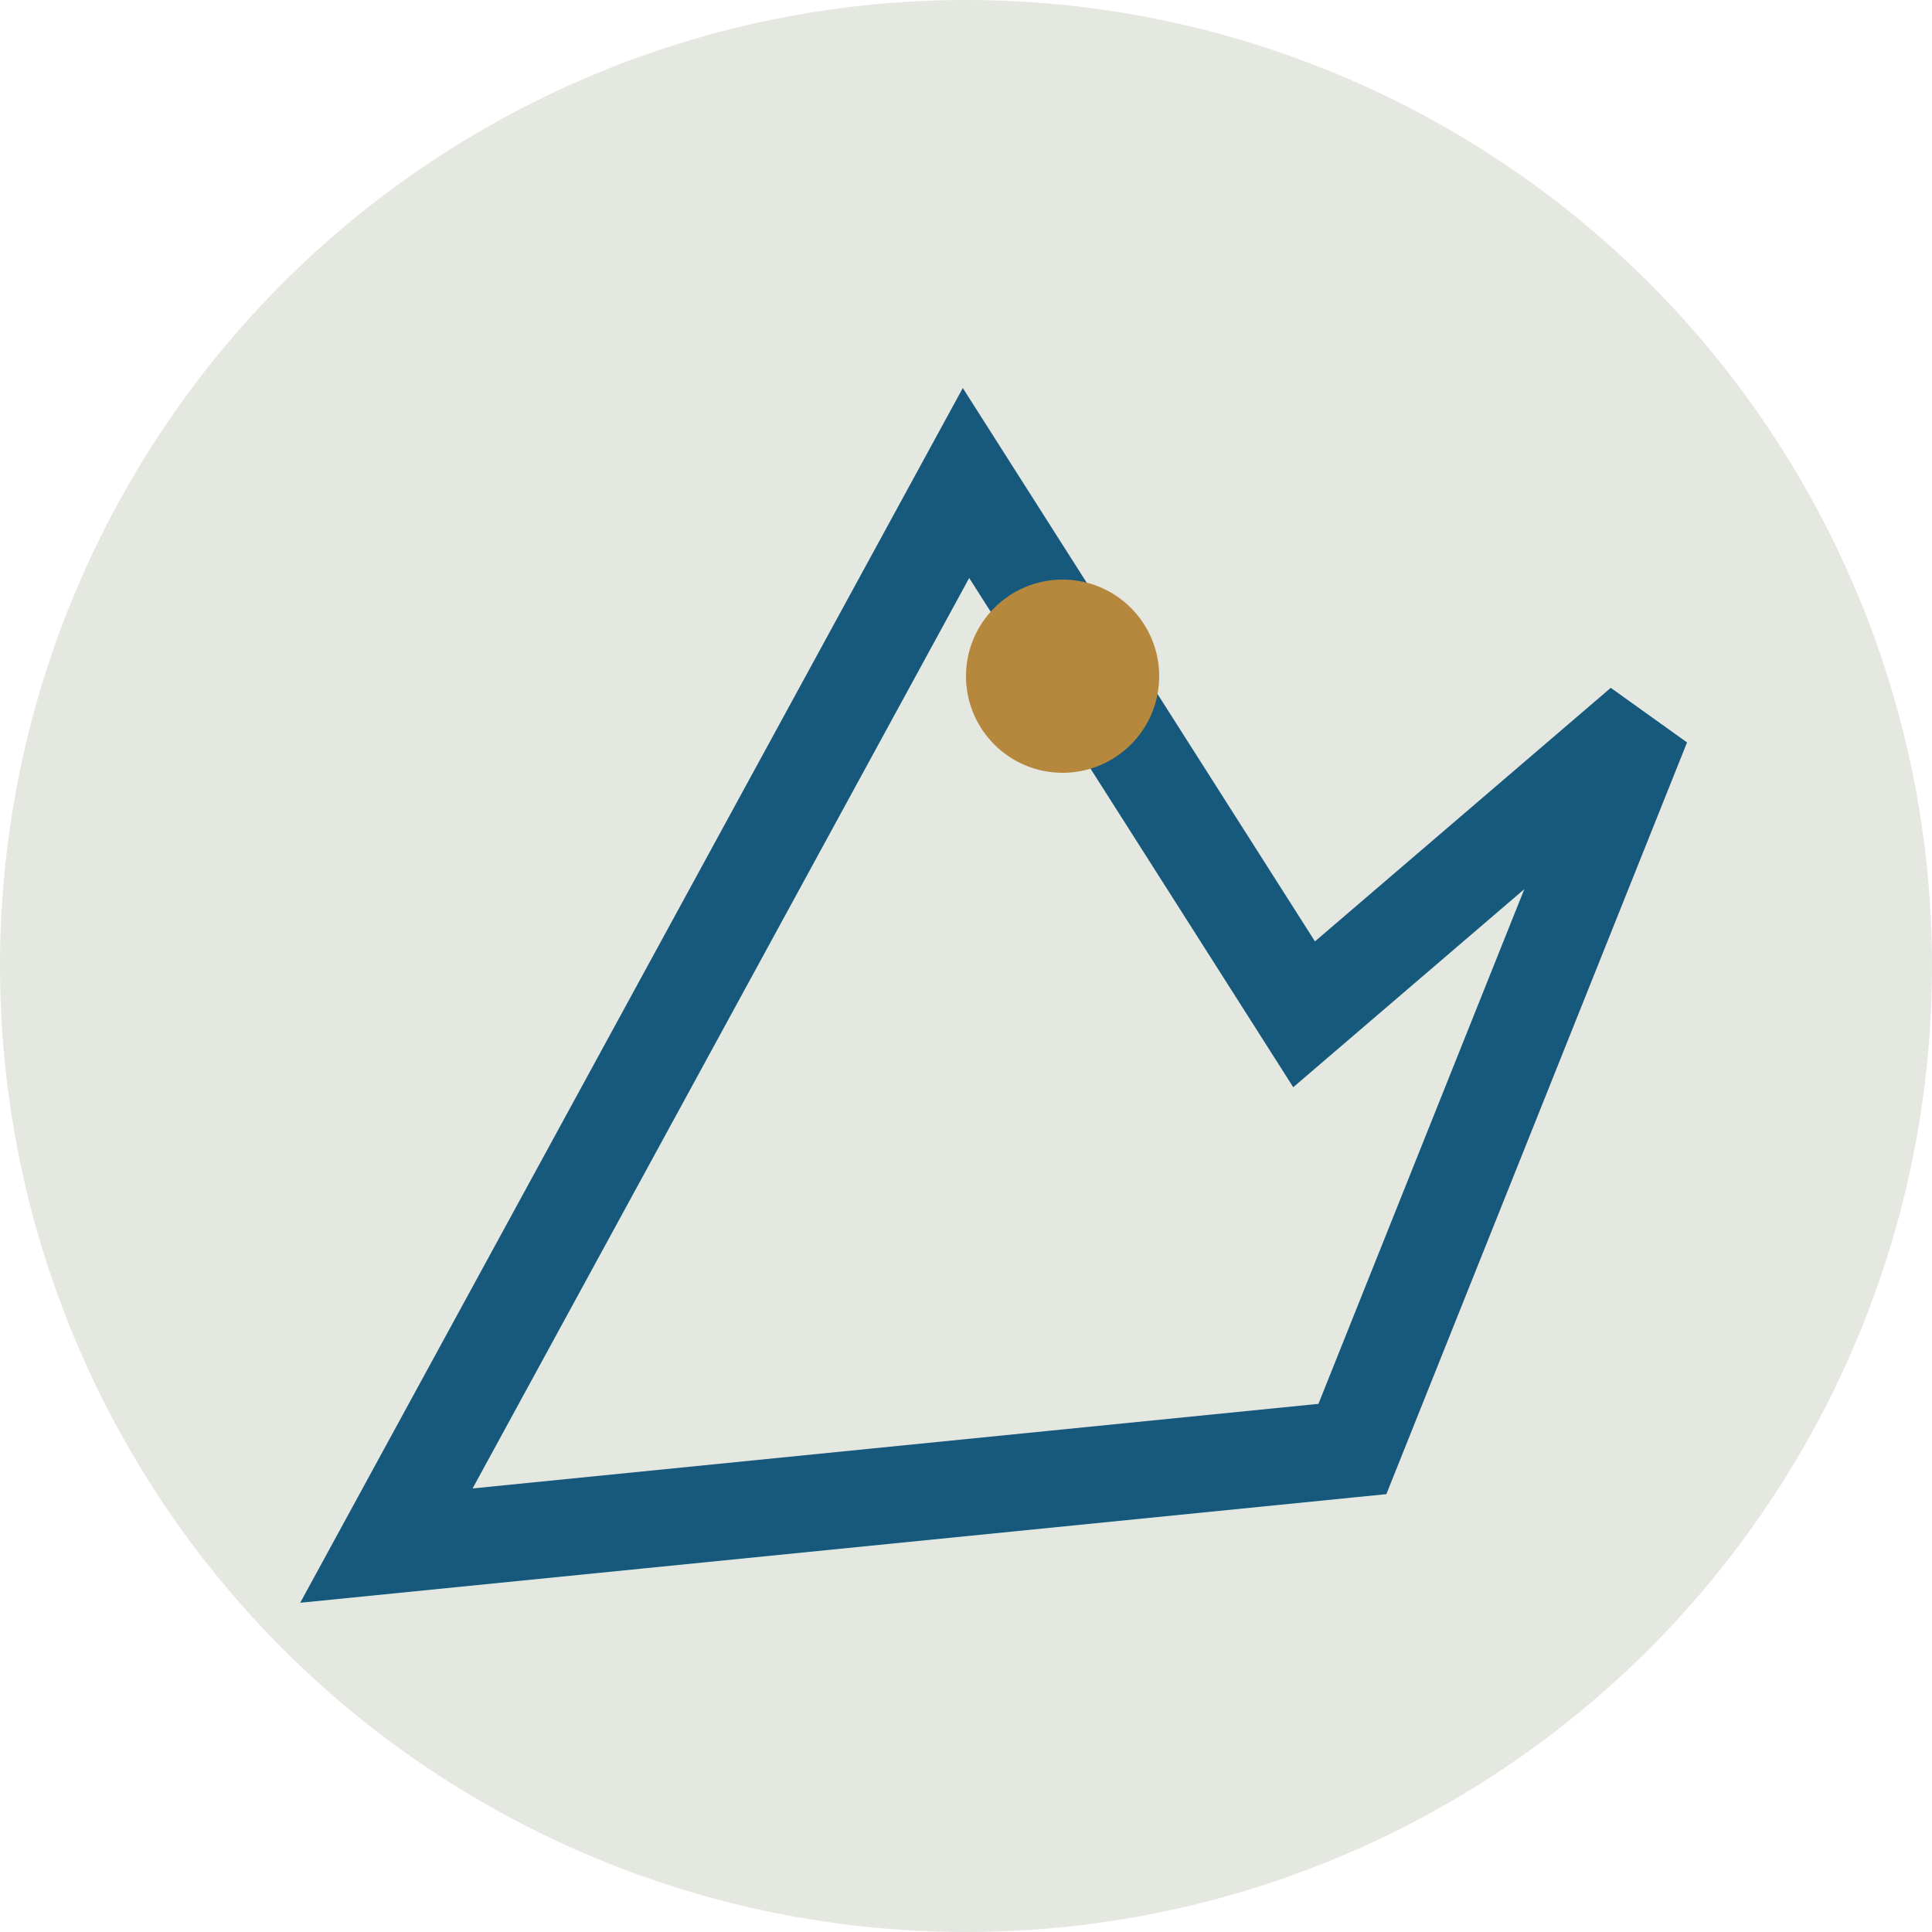
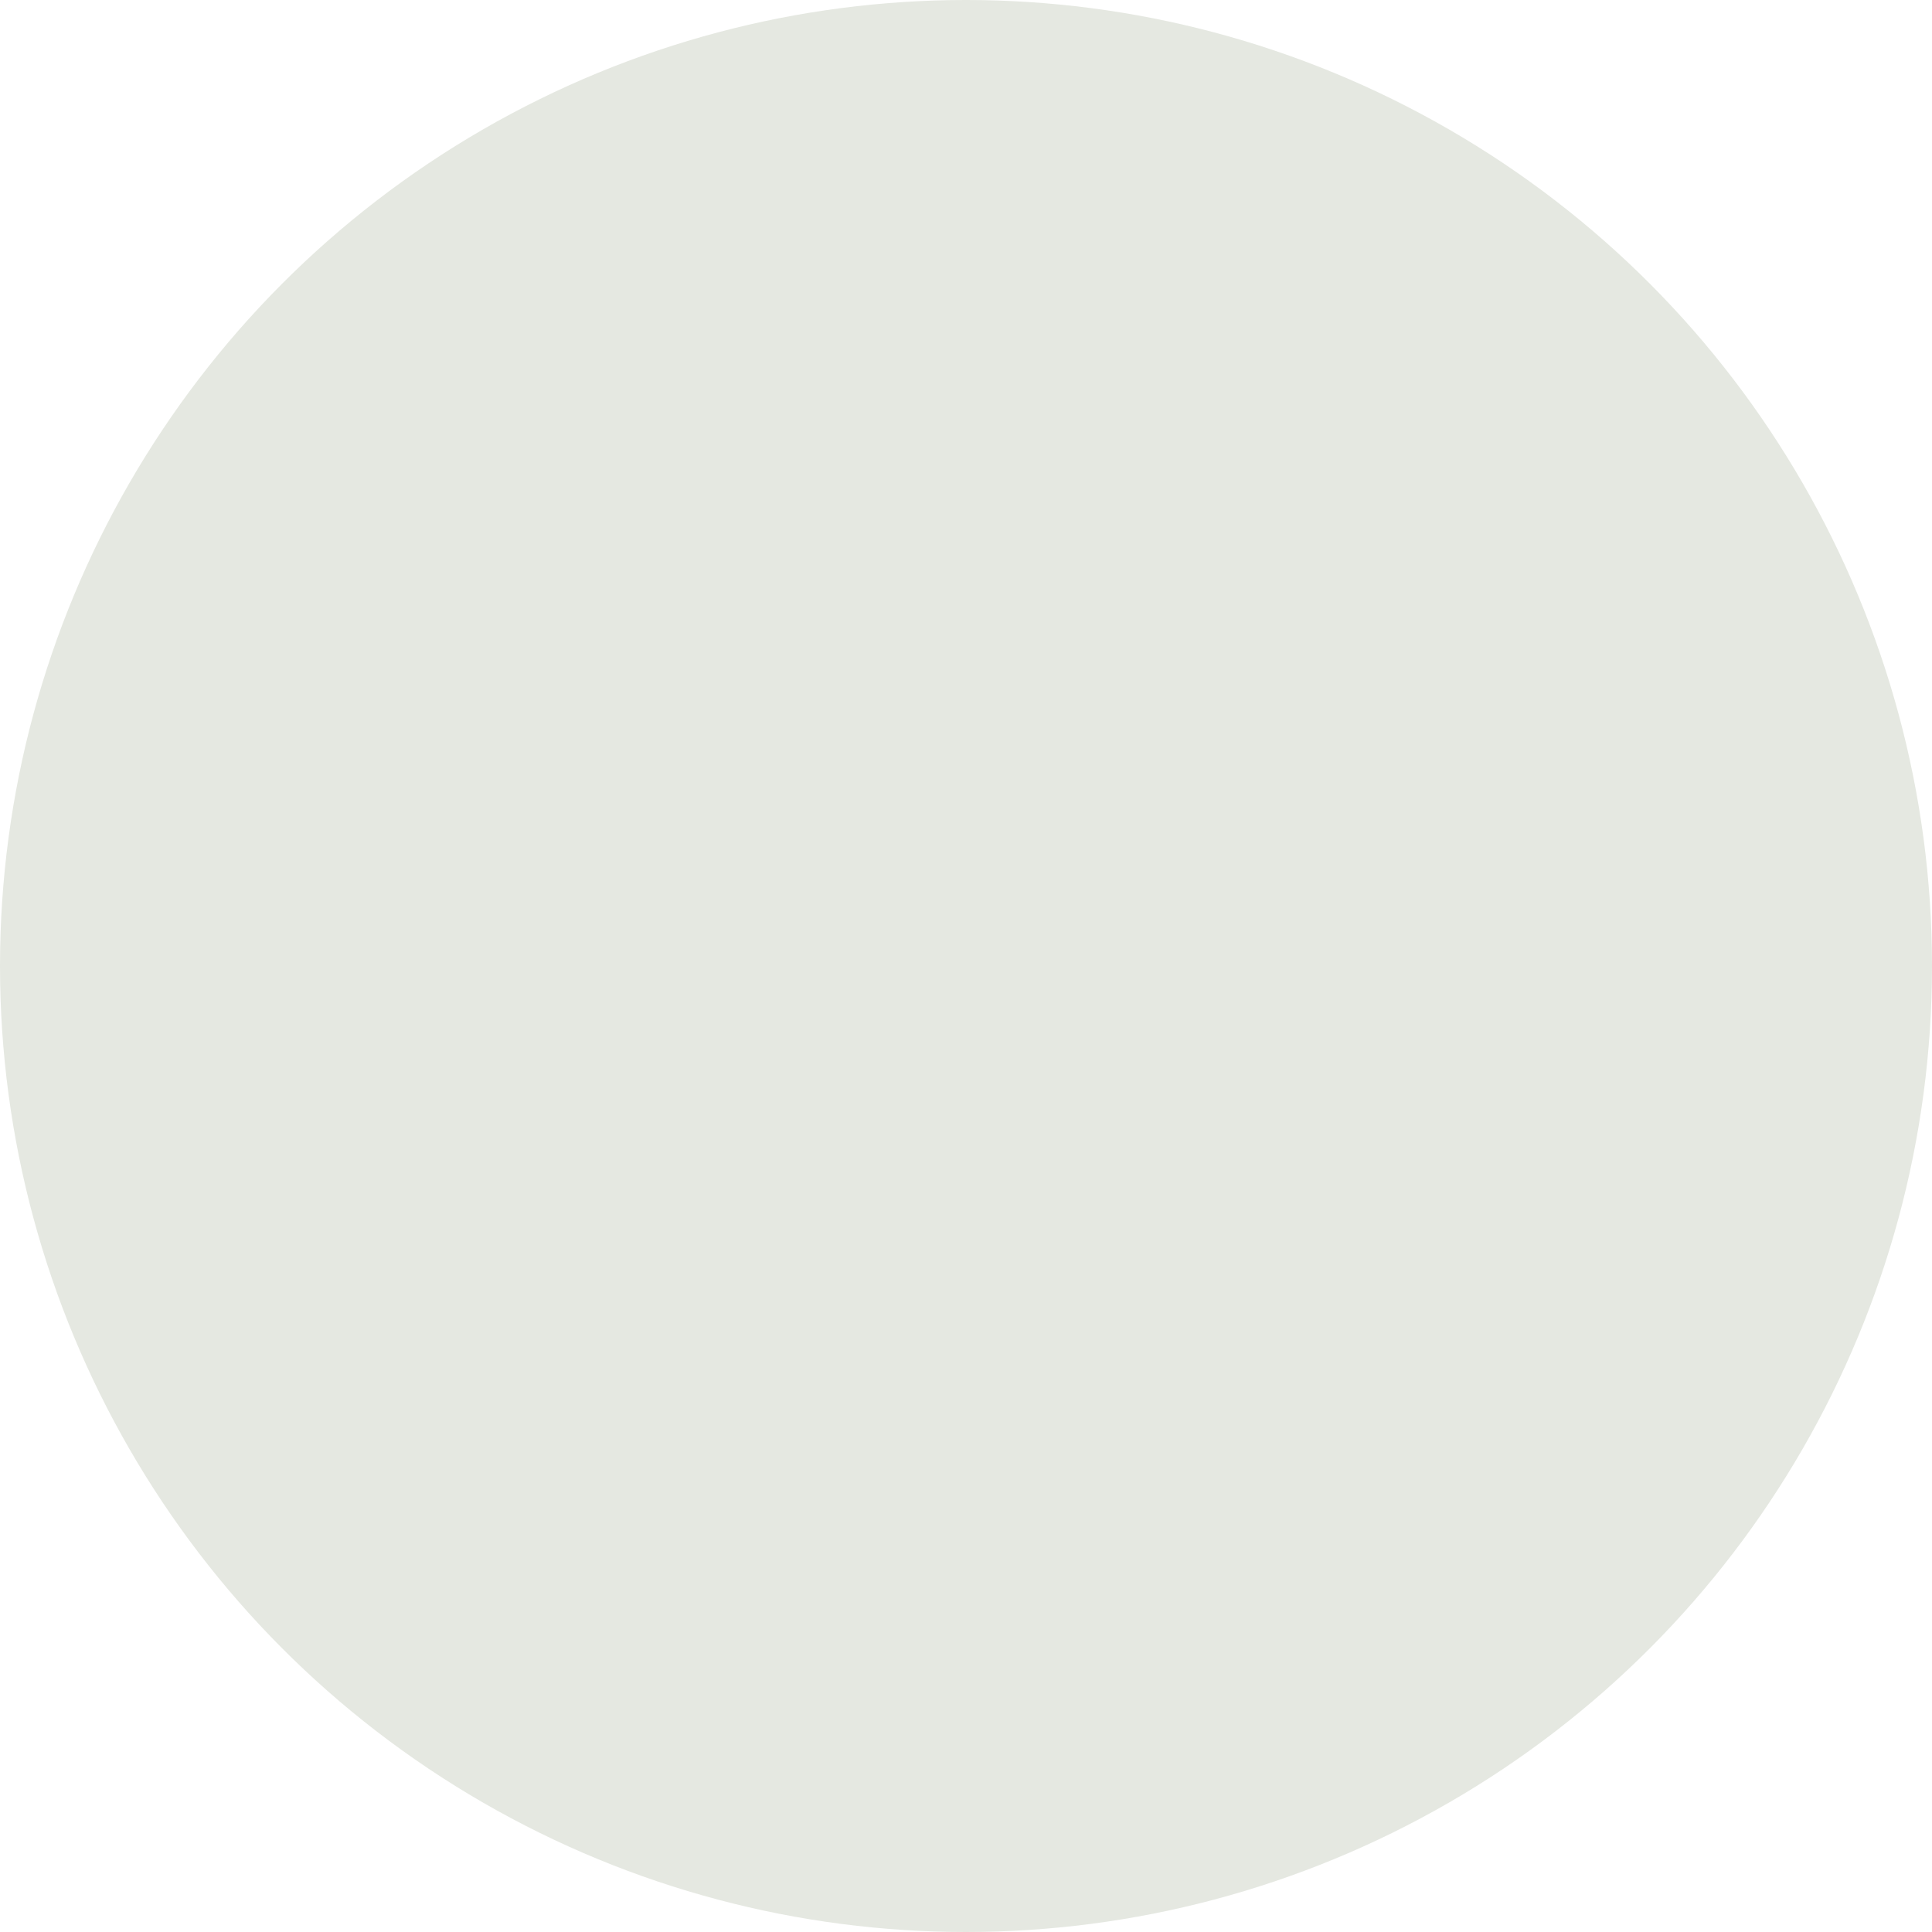
<svg xmlns="http://www.w3.org/2000/svg" width="40" height="40" viewBox="0 0 40 40">
  <circle cx="20" cy="20" r="20" fill="#E5E8E1" />
-   <path d="M8 32L20 10l7 11 7-6-6 15z" stroke="#16597C" stroke-width="2" fill="none" />
-   <circle cx="22" cy="14" r="2" fill="#B5883D" />
</svg>